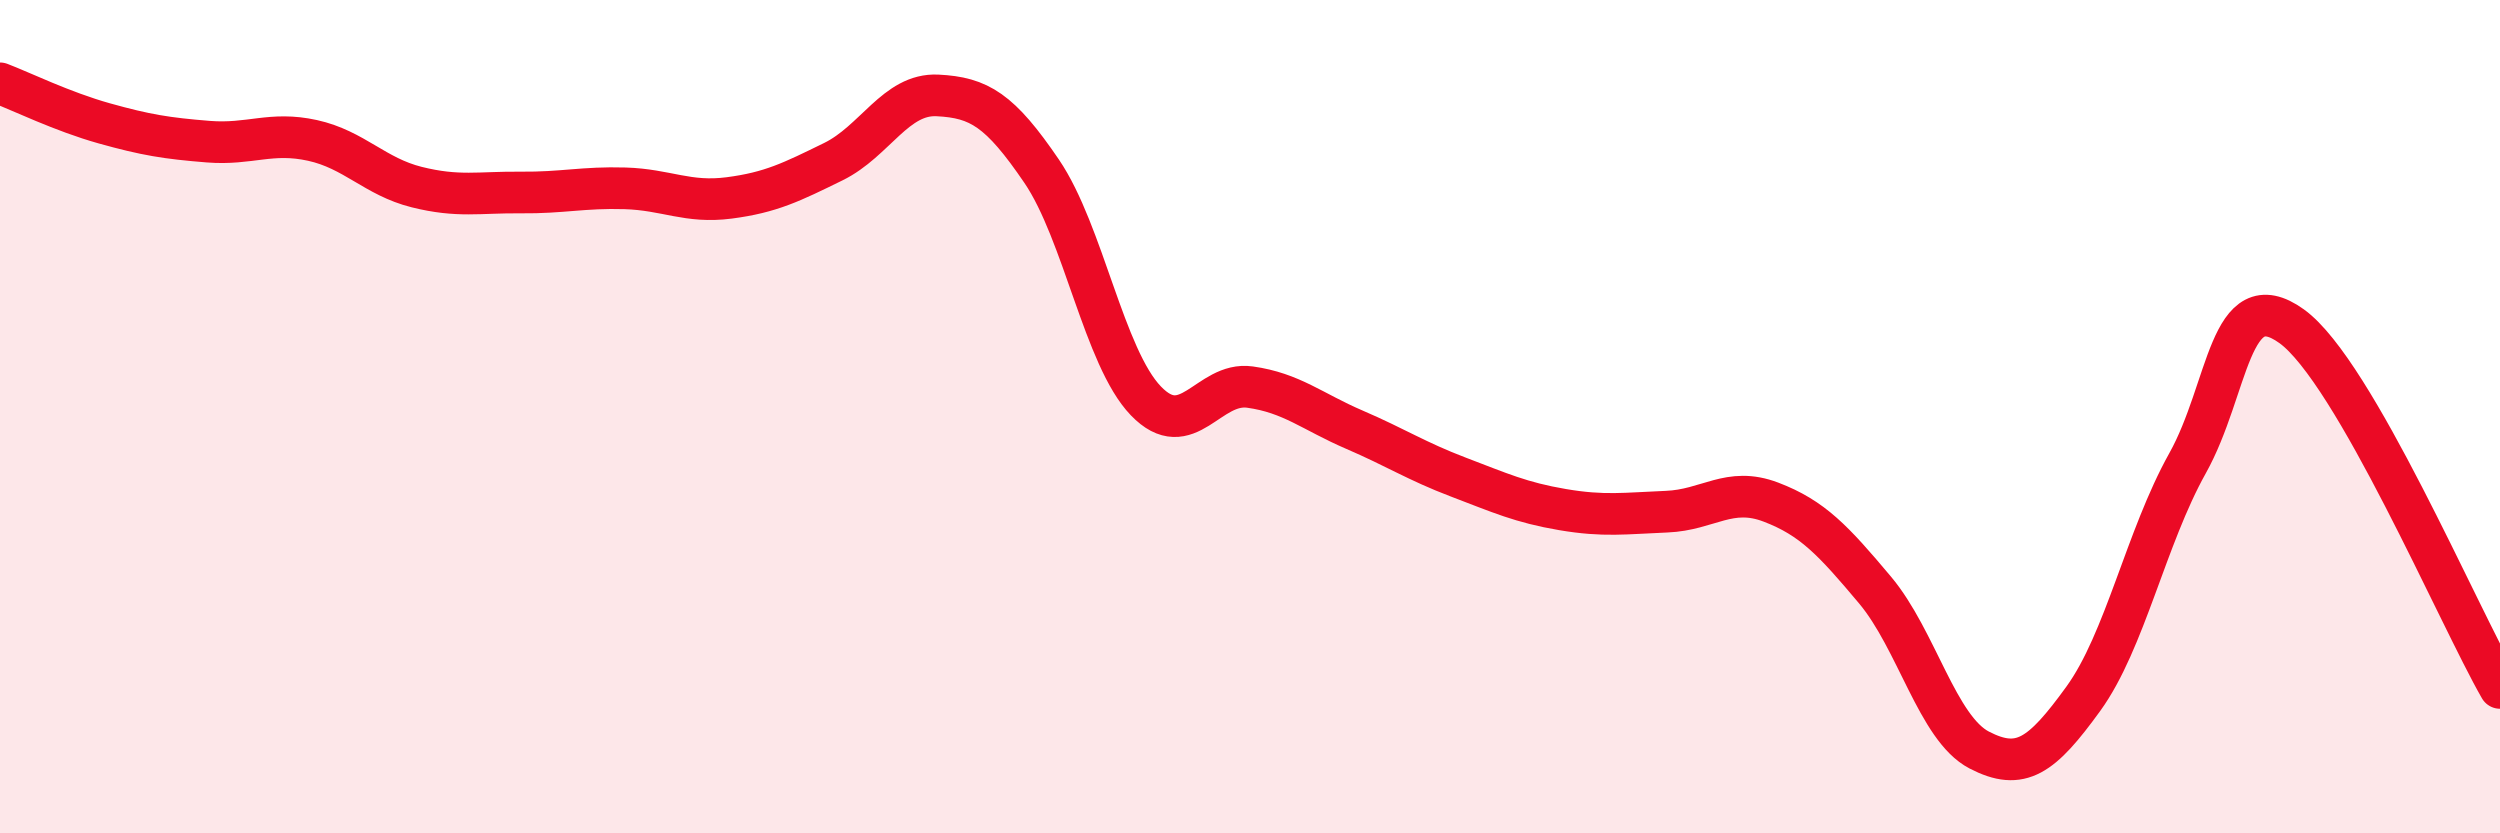
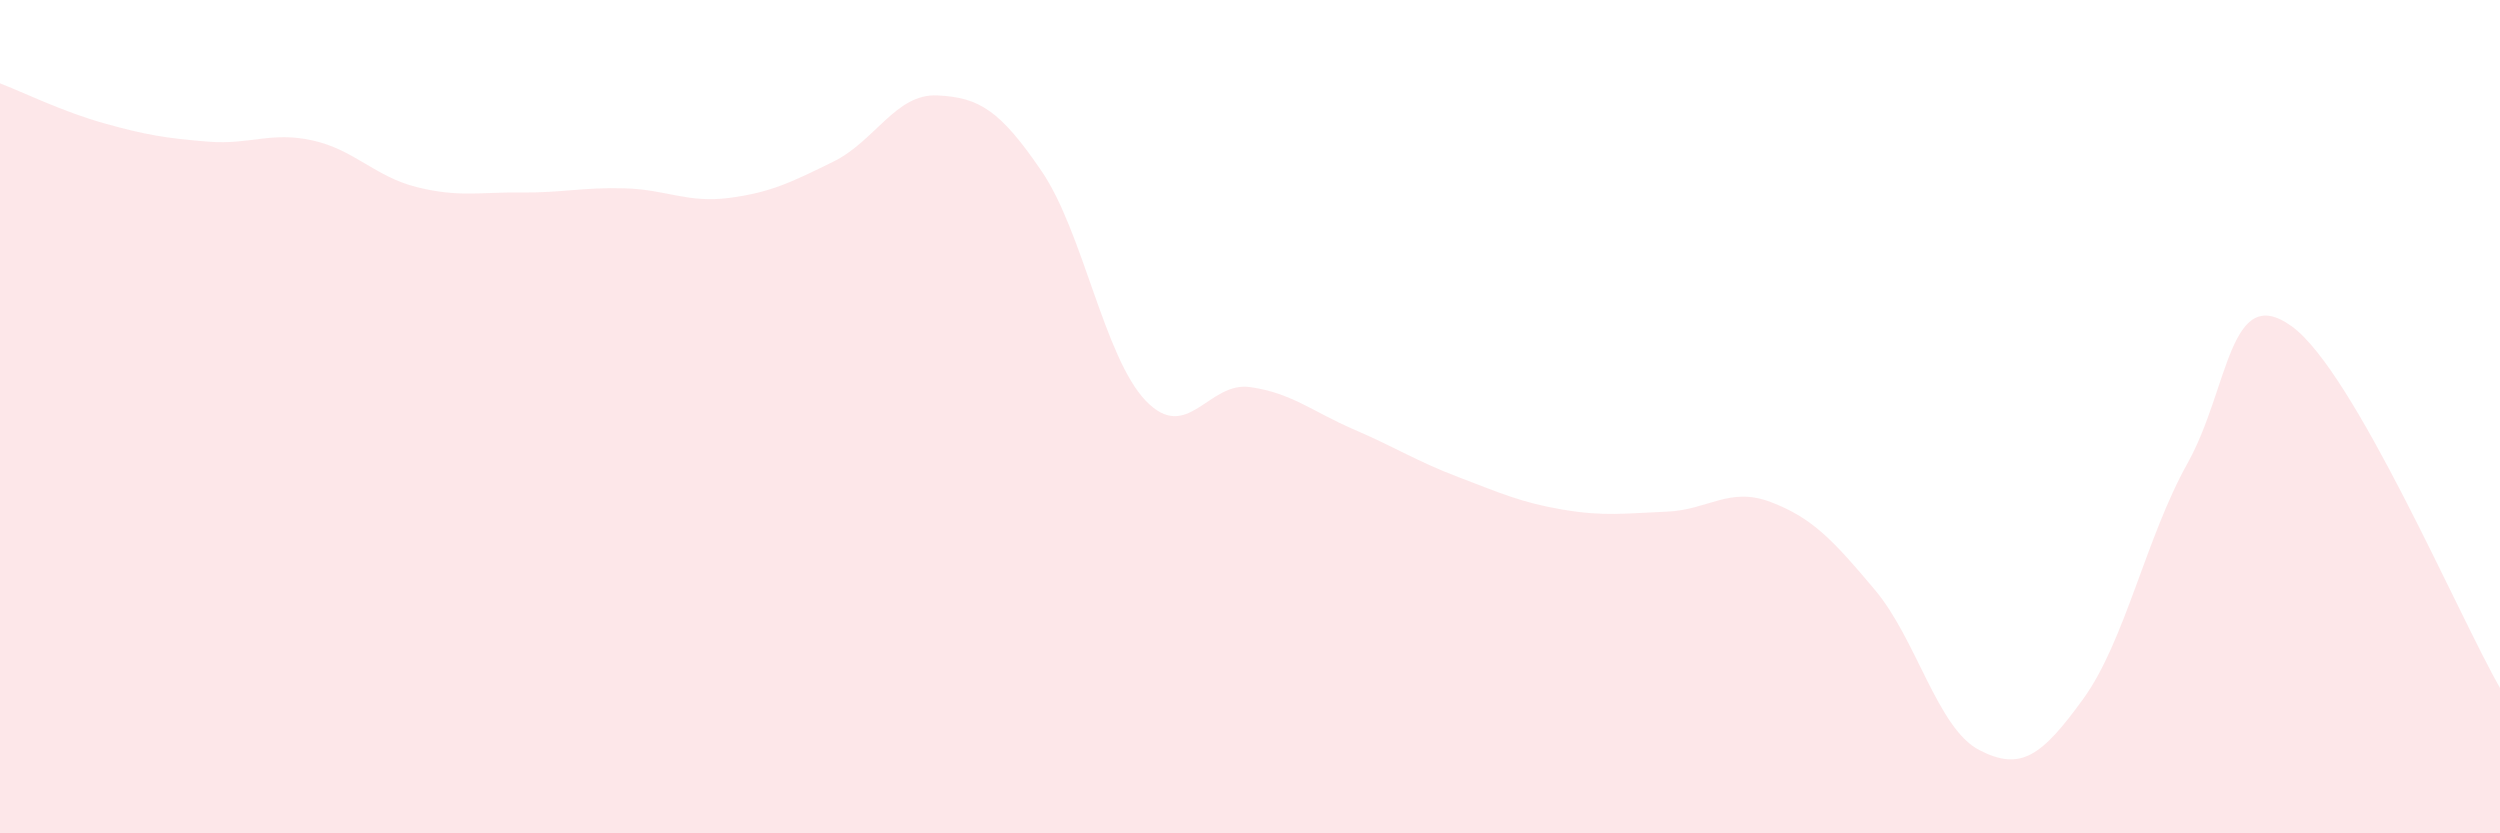
<svg xmlns="http://www.w3.org/2000/svg" width="60" height="20" viewBox="0 0 60 20">
  <path d="M 0,2 C 0.5,2.19 1.5,2.68 2.5,2.96 C 3.5,3.24 4,3.32 5,3.4 C 6,3.48 6.5,3.15 7.5,3.37 C 8.5,3.59 9,4.24 10,4.49 C 11,4.74 11.5,4.61 12.5,4.62 C 13.5,4.63 14,4.49 15,4.52 C 16,4.55 16.5,4.88 17.5,4.75 C 18.5,4.62 19,4.37 20,3.88 C 21,3.39 21.5,2.24 22.5,2.29 C 23.5,2.34 24,2.64 25,4.11 C 26,5.58 26.5,8.58 27.5,9.62 C 28.5,10.66 29,9.15 30,9.29 C 31,9.43 31.5,9.88 32.5,10.31 C 33.5,10.74 34,11.07 35,11.45 C 36,11.83 36.5,12.06 37.5,12.23 C 38.5,12.4 39,12.32 40,12.28 C 41,12.24 41.5,11.67 42.5,12.05 C 43.5,12.43 44,12.97 45,14.16 C 46,15.35 46.5,17.48 47.5,18 C 48.5,18.52 49,18.15 50,16.77 C 51,15.39 51.5,12.91 52.5,11.12 C 53.5,9.33 53.5,6.75 55,7.83 C 56.5,8.91 59,14.77 60,16.51L60 20L0 20Z" fill="#EB0A25" opacity="0.1" stroke-linecap="round" stroke-linejoin="round" />
-   <path d="M 0,2 C 0.5,2.19 1.5,2.68 2.5,2.96 C 3.5,3.24 4,3.32 5,3.4 C 6,3.48 6.5,3.15 7.5,3.37 C 8.5,3.59 9,4.24 10,4.49 C 11,4.74 11.5,4.61 12.5,4.62 C 13.5,4.63 14,4.49 15,4.52 C 16,4.55 16.5,4.88 17.5,4.75 C 18.5,4.62 19,4.37 20,3.88 C 21,3.39 21.5,2.24 22.5,2.29 C 23.5,2.34 24,2.64 25,4.11 C 26,5.58 26.5,8.58 27.5,9.62 C 28.5,10.66 29,9.15 30,9.29 C 31,9.43 31.5,9.88 32.5,10.31 C 33.5,10.74 34,11.07 35,11.45 C 36,11.83 36.5,12.06 37.5,12.23 C 38.5,12.4 39,12.32 40,12.28 C 41,12.24 41.5,11.67 42.5,12.05 C 43.5,12.43 44,12.97 45,14.16 C 46,15.35 46.5,17.48 47.5,18 C 48.5,18.52 49,18.15 50,16.77 C 51,15.39 51.5,12.91 52.5,11.12 C 53.5,9.33 53.5,6.75 55,7.83 C 56.5,8.91 59,14.77 60,16.51" stroke="#EB0A25" stroke-width="1" fill="none" stroke-linecap="round" stroke-linejoin="round" />
</svg>